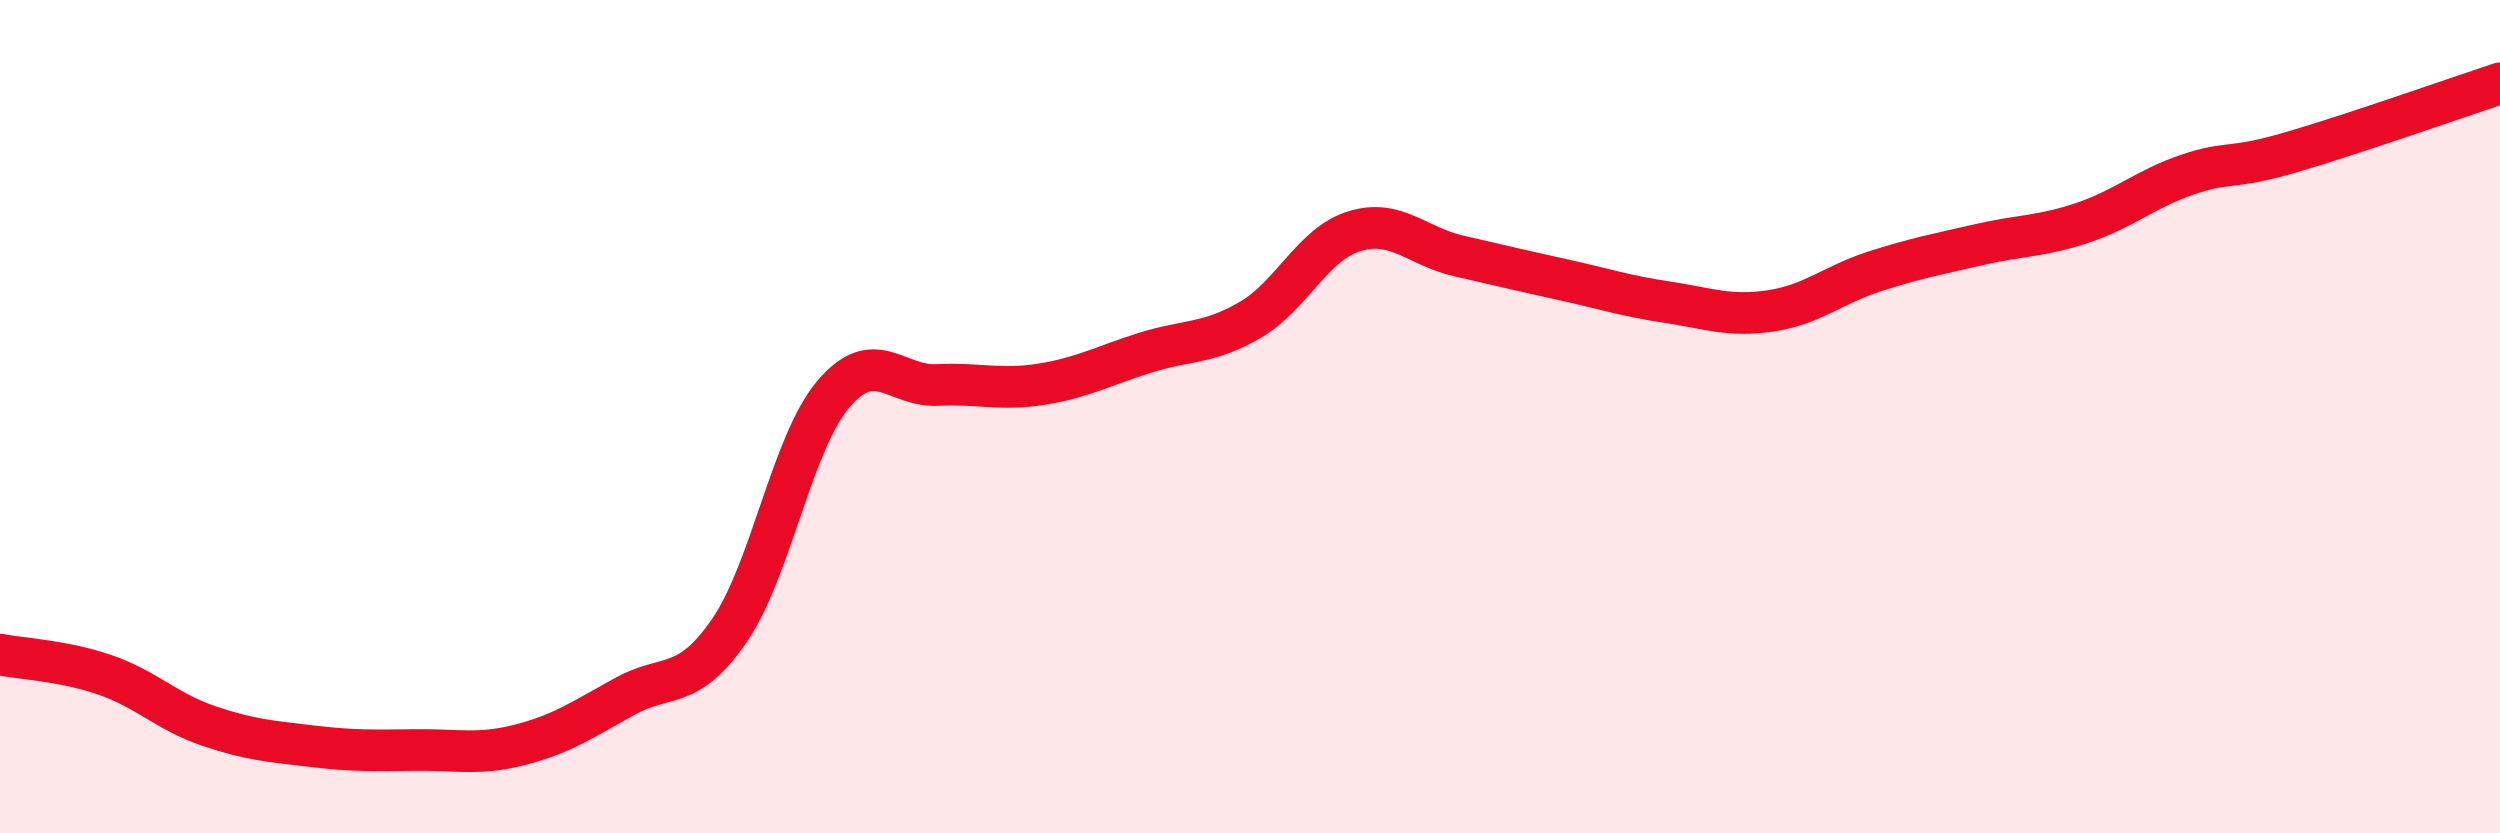
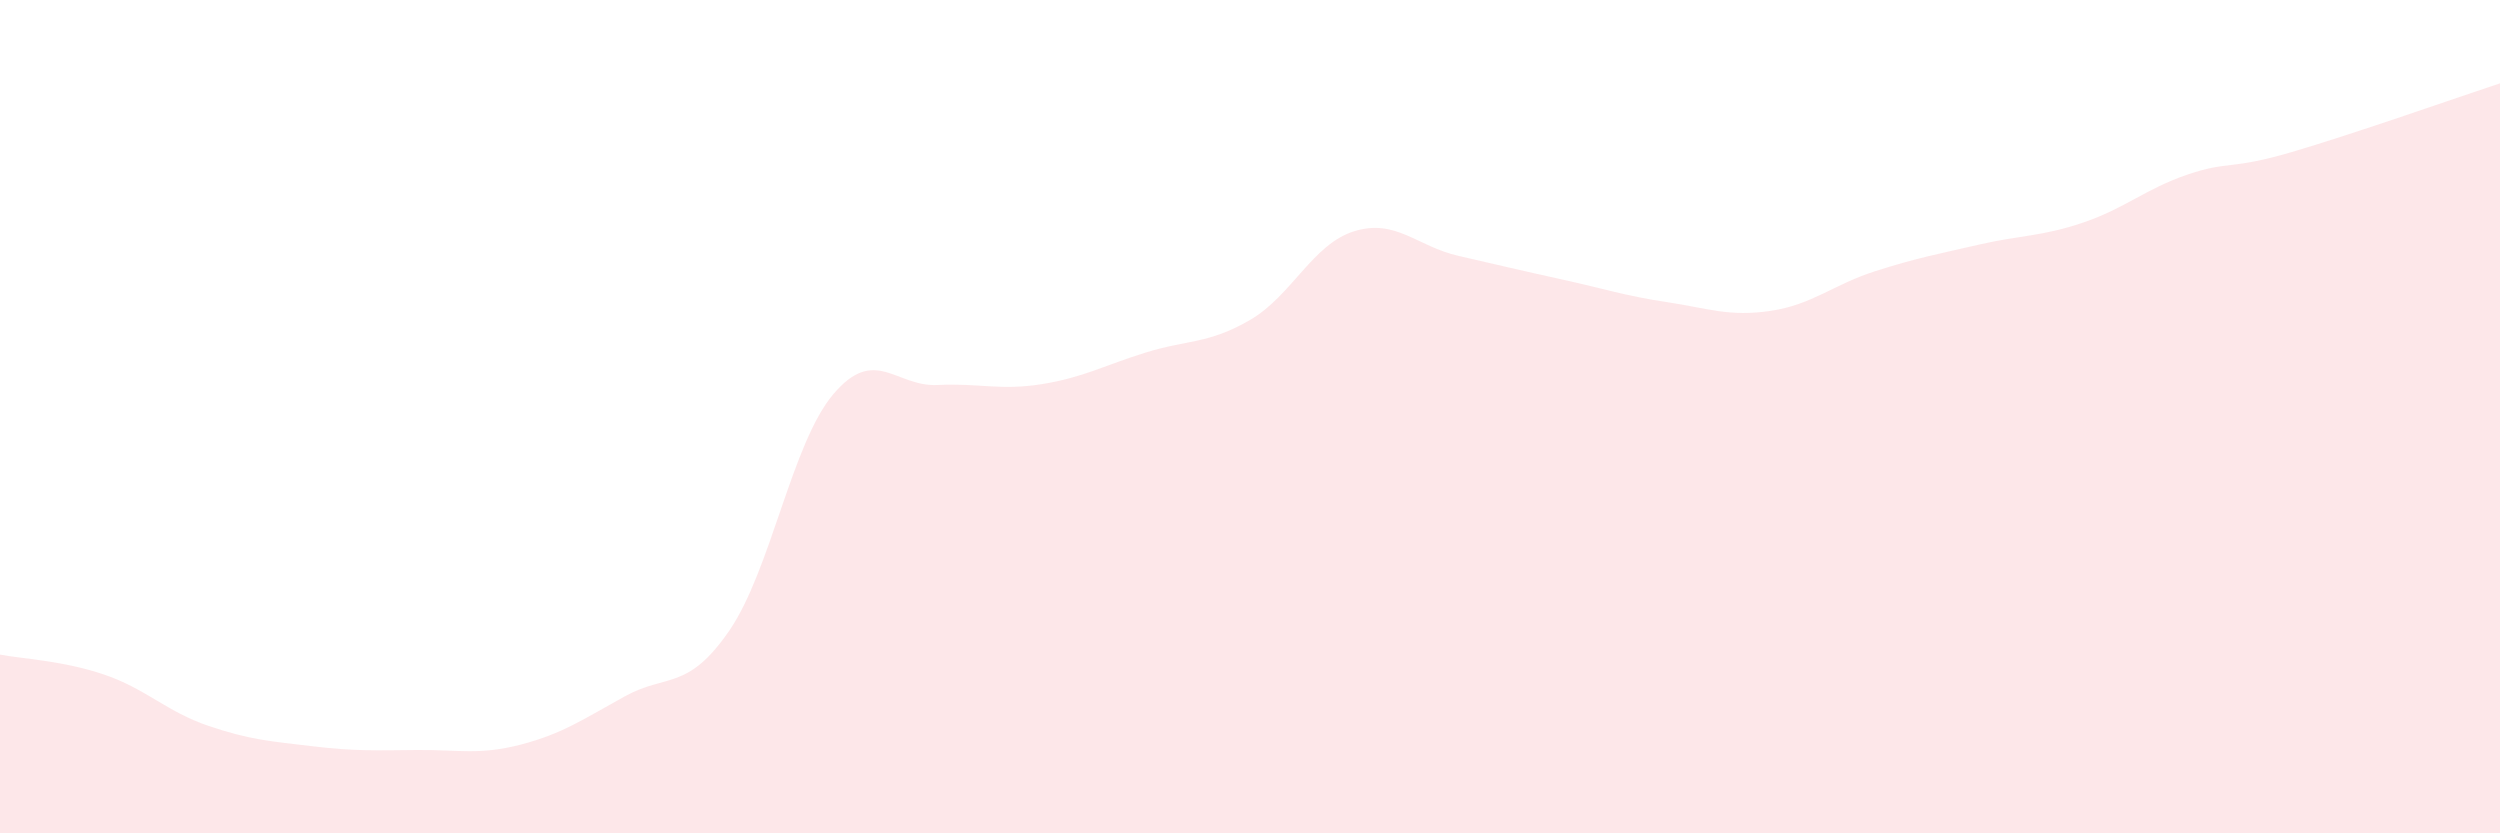
<svg xmlns="http://www.w3.org/2000/svg" width="60" height="20" viewBox="0 0 60 20">
  <path d="M 0,15.71 C 0.5,15.81 1.5,15.85 2.5,16.19 C 3.5,16.53 4,17.08 5,17.42 C 6,17.76 6.5,17.79 7.5,17.91 C 8.5,18.03 9,18.01 10,18 C 11,17.99 11.5,18.13 12.5,17.87 C 13.5,17.61 14,17.26 15,16.71 C 16,16.16 16.5,16.59 17.5,15.14 C 18.5,13.69 19,10.64 20,9.46 C 21,8.28 21.5,9.29 22.5,9.24 C 23.5,9.19 24,9.38 25,9.22 C 26,9.06 26.5,8.77 27.5,8.46 C 28.5,8.15 29,8.26 30,7.68 C 31,7.1 31.5,5.86 32.5,5.55 C 33.5,5.24 34,5.91 35,6.14 C 36,6.37 36.5,6.49 37.5,6.71 C 38.5,6.93 39,7.1 40,7.25 C 41,7.4 41.5,7.61 42.5,7.46 C 43.5,7.31 44,6.83 45,6.51 C 46,6.19 46.5,6.1 47.5,5.87 C 48.5,5.64 49,5.68 50,5.34 C 51,5 51.5,4.53 52.5,4.19 C 53.5,3.85 53.5,4.09 55,3.65 C 56.5,3.21 59,2.33 60,2L60 20L0 20Z" fill="#EB0A25" opacity="0.1" stroke-linecap="round" stroke-linejoin="round" />
-   <path d="M 0,15.71 C 0.5,15.81 1.5,15.85 2.5,16.19 C 3.5,16.53 4,17.08 5,17.42 C 6,17.76 6.5,17.79 7.5,17.91 C 8.5,18.03 9,18.01 10,18 C 11,17.99 11.5,18.13 12.5,17.87 C 13.5,17.61 14,17.26 15,16.71 C 16,16.16 16.5,16.59 17.5,15.14 C 18.5,13.69 19,10.64 20,9.46 C 21,8.28 21.5,9.29 22.5,9.24 C 23.5,9.19 24,9.38 25,9.22 C 26,9.06 26.5,8.77 27.5,8.46 C 28.5,8.15 29,8.26 30,7.68 C 31,7.1 31.5,5.86 32.5,5.55 C 33.5,5.24 34,5.91 35,6.14 C 36,6.37 36.5,6.49 37.5,6.71 C 38.5,6.93 39,7.1 40,7.25 C 41,7.4 41.5,7.61 42.5,7.46 C 43.5,7.31 44,6.83 45,6.51 C 46,6.19 46.5,6.1 47.5,5.87 C 48.5,5.64 49,5.68 50,5.34 C 51,5 51.5,4.53 52.5,4.19 C 53.5,3.85 53.5,4.09 55,3.65 C 56.5,3.21 59,2.33 60,2" stroke="#EB0A25" stroke-width="1" fill="none" stroke-linecap="round" stroke-linejoin="round" />
</svg>